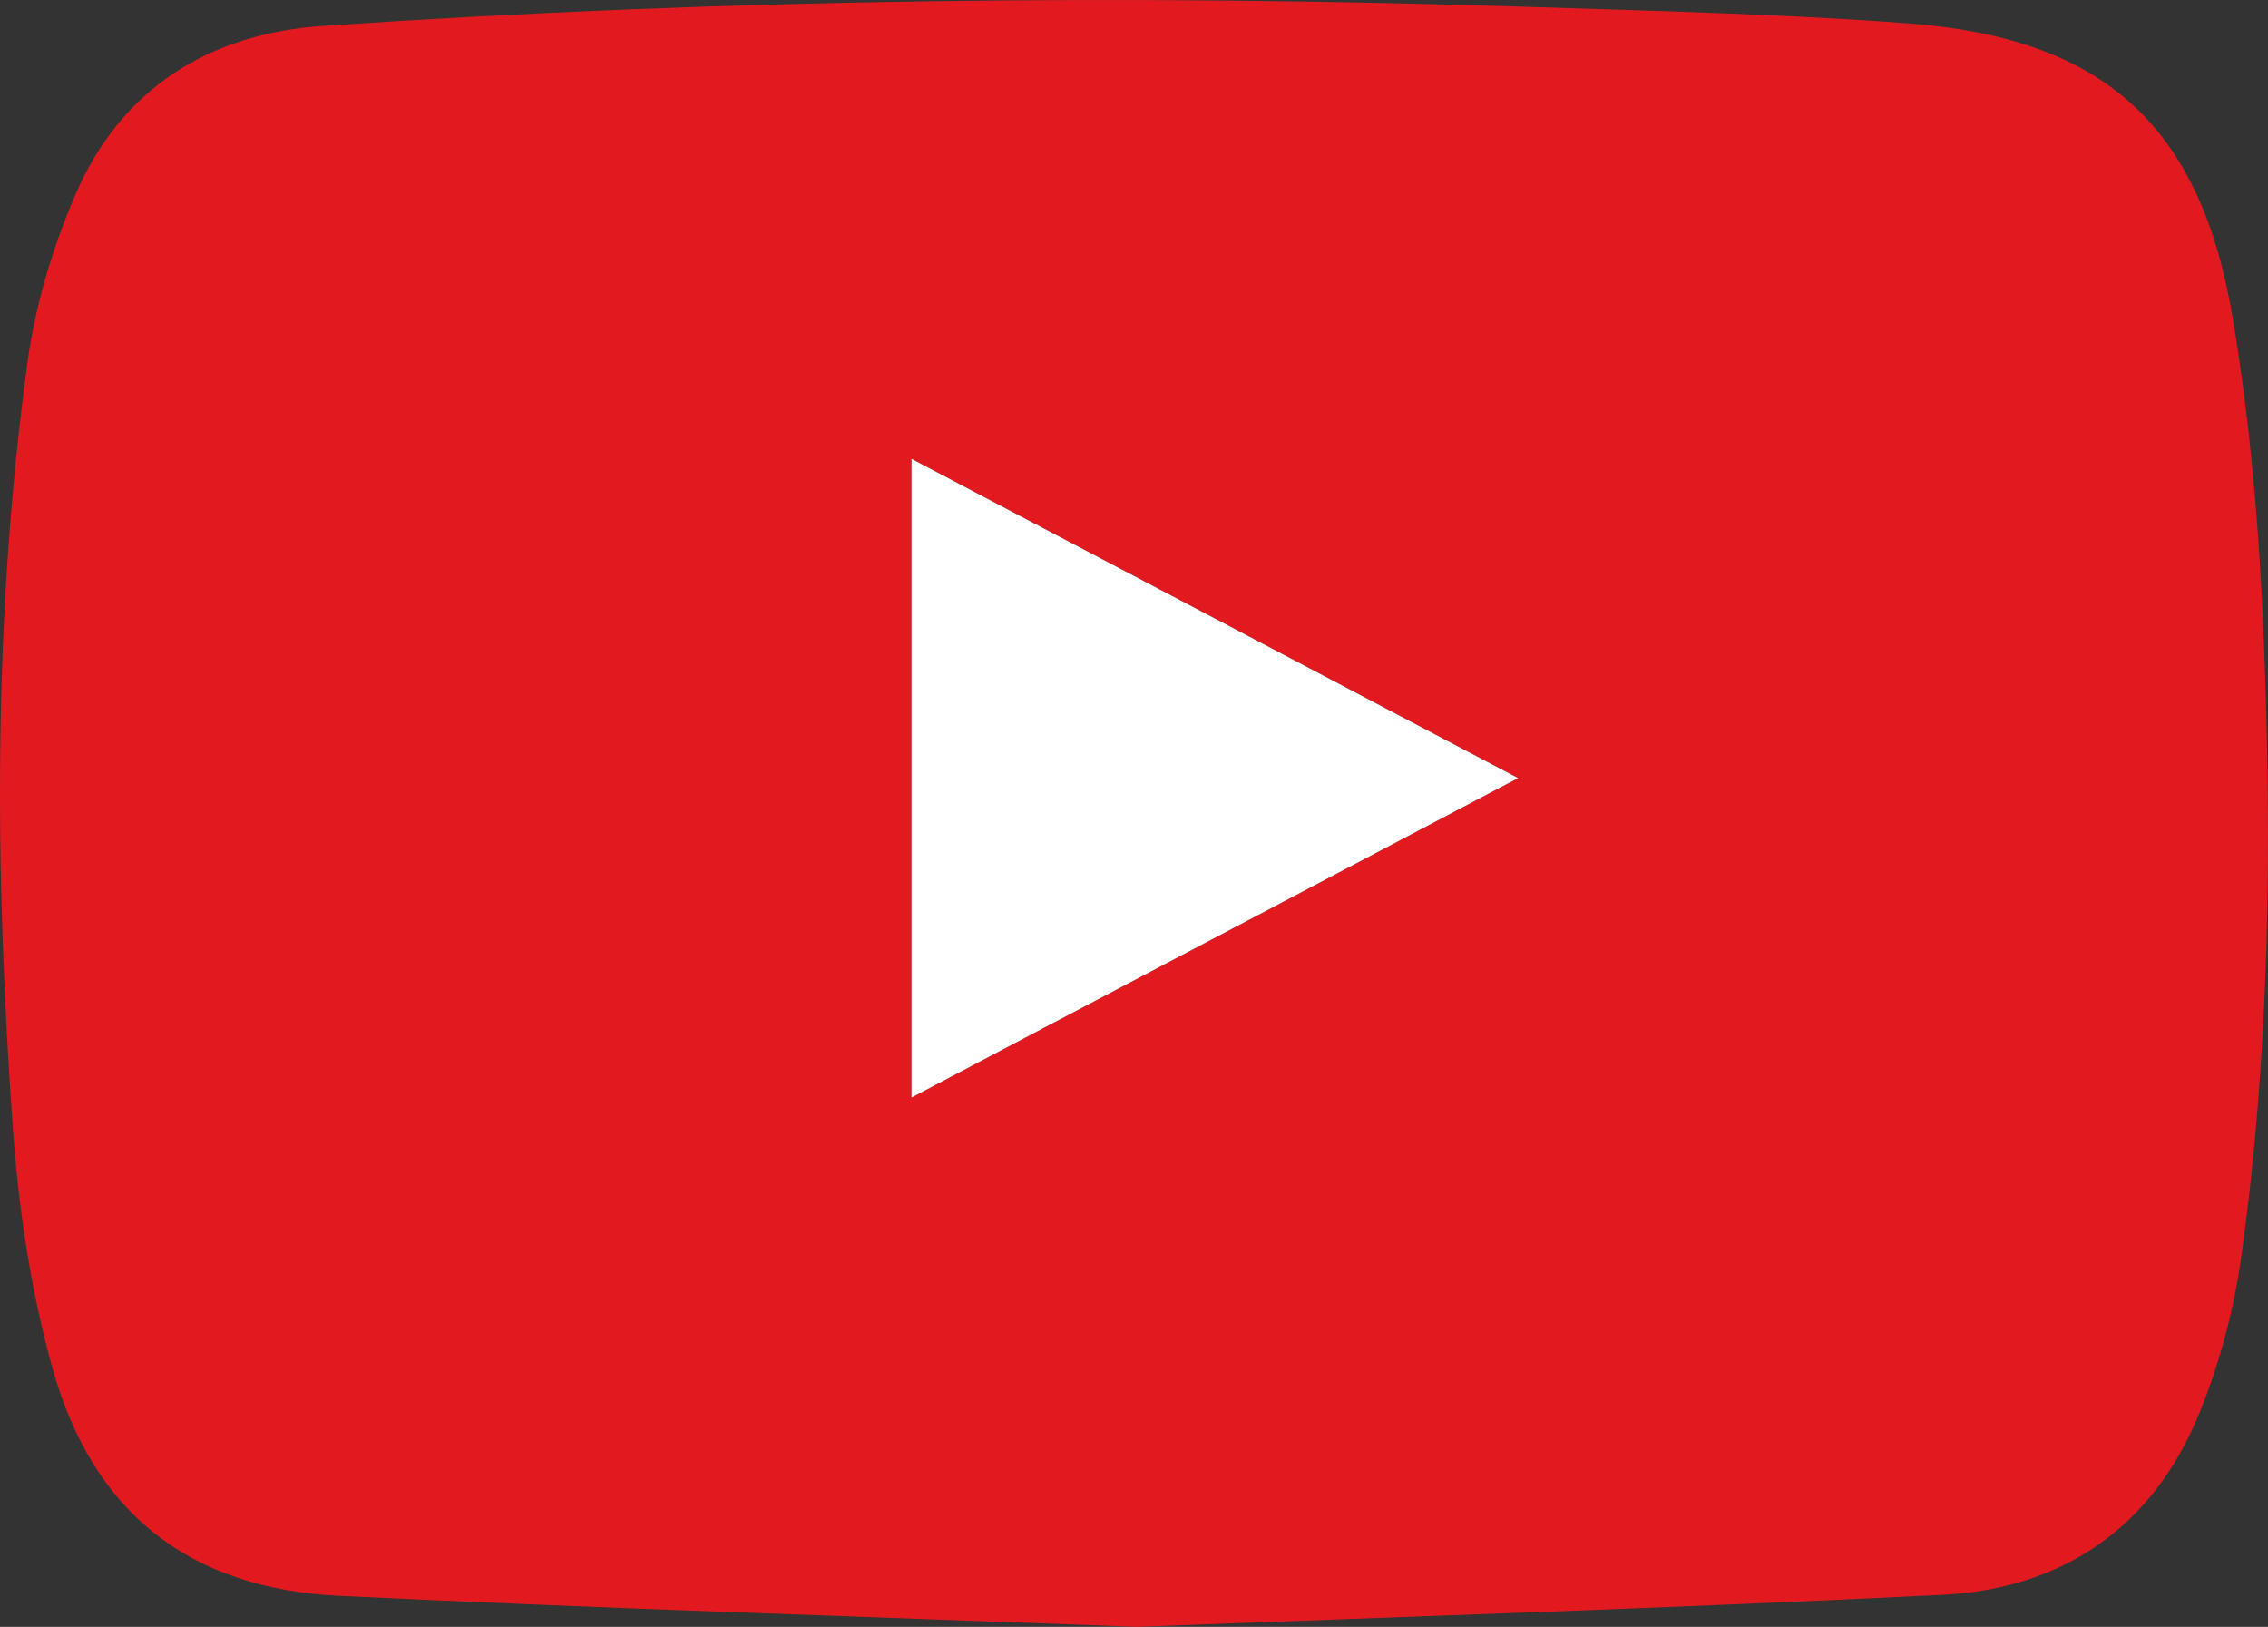
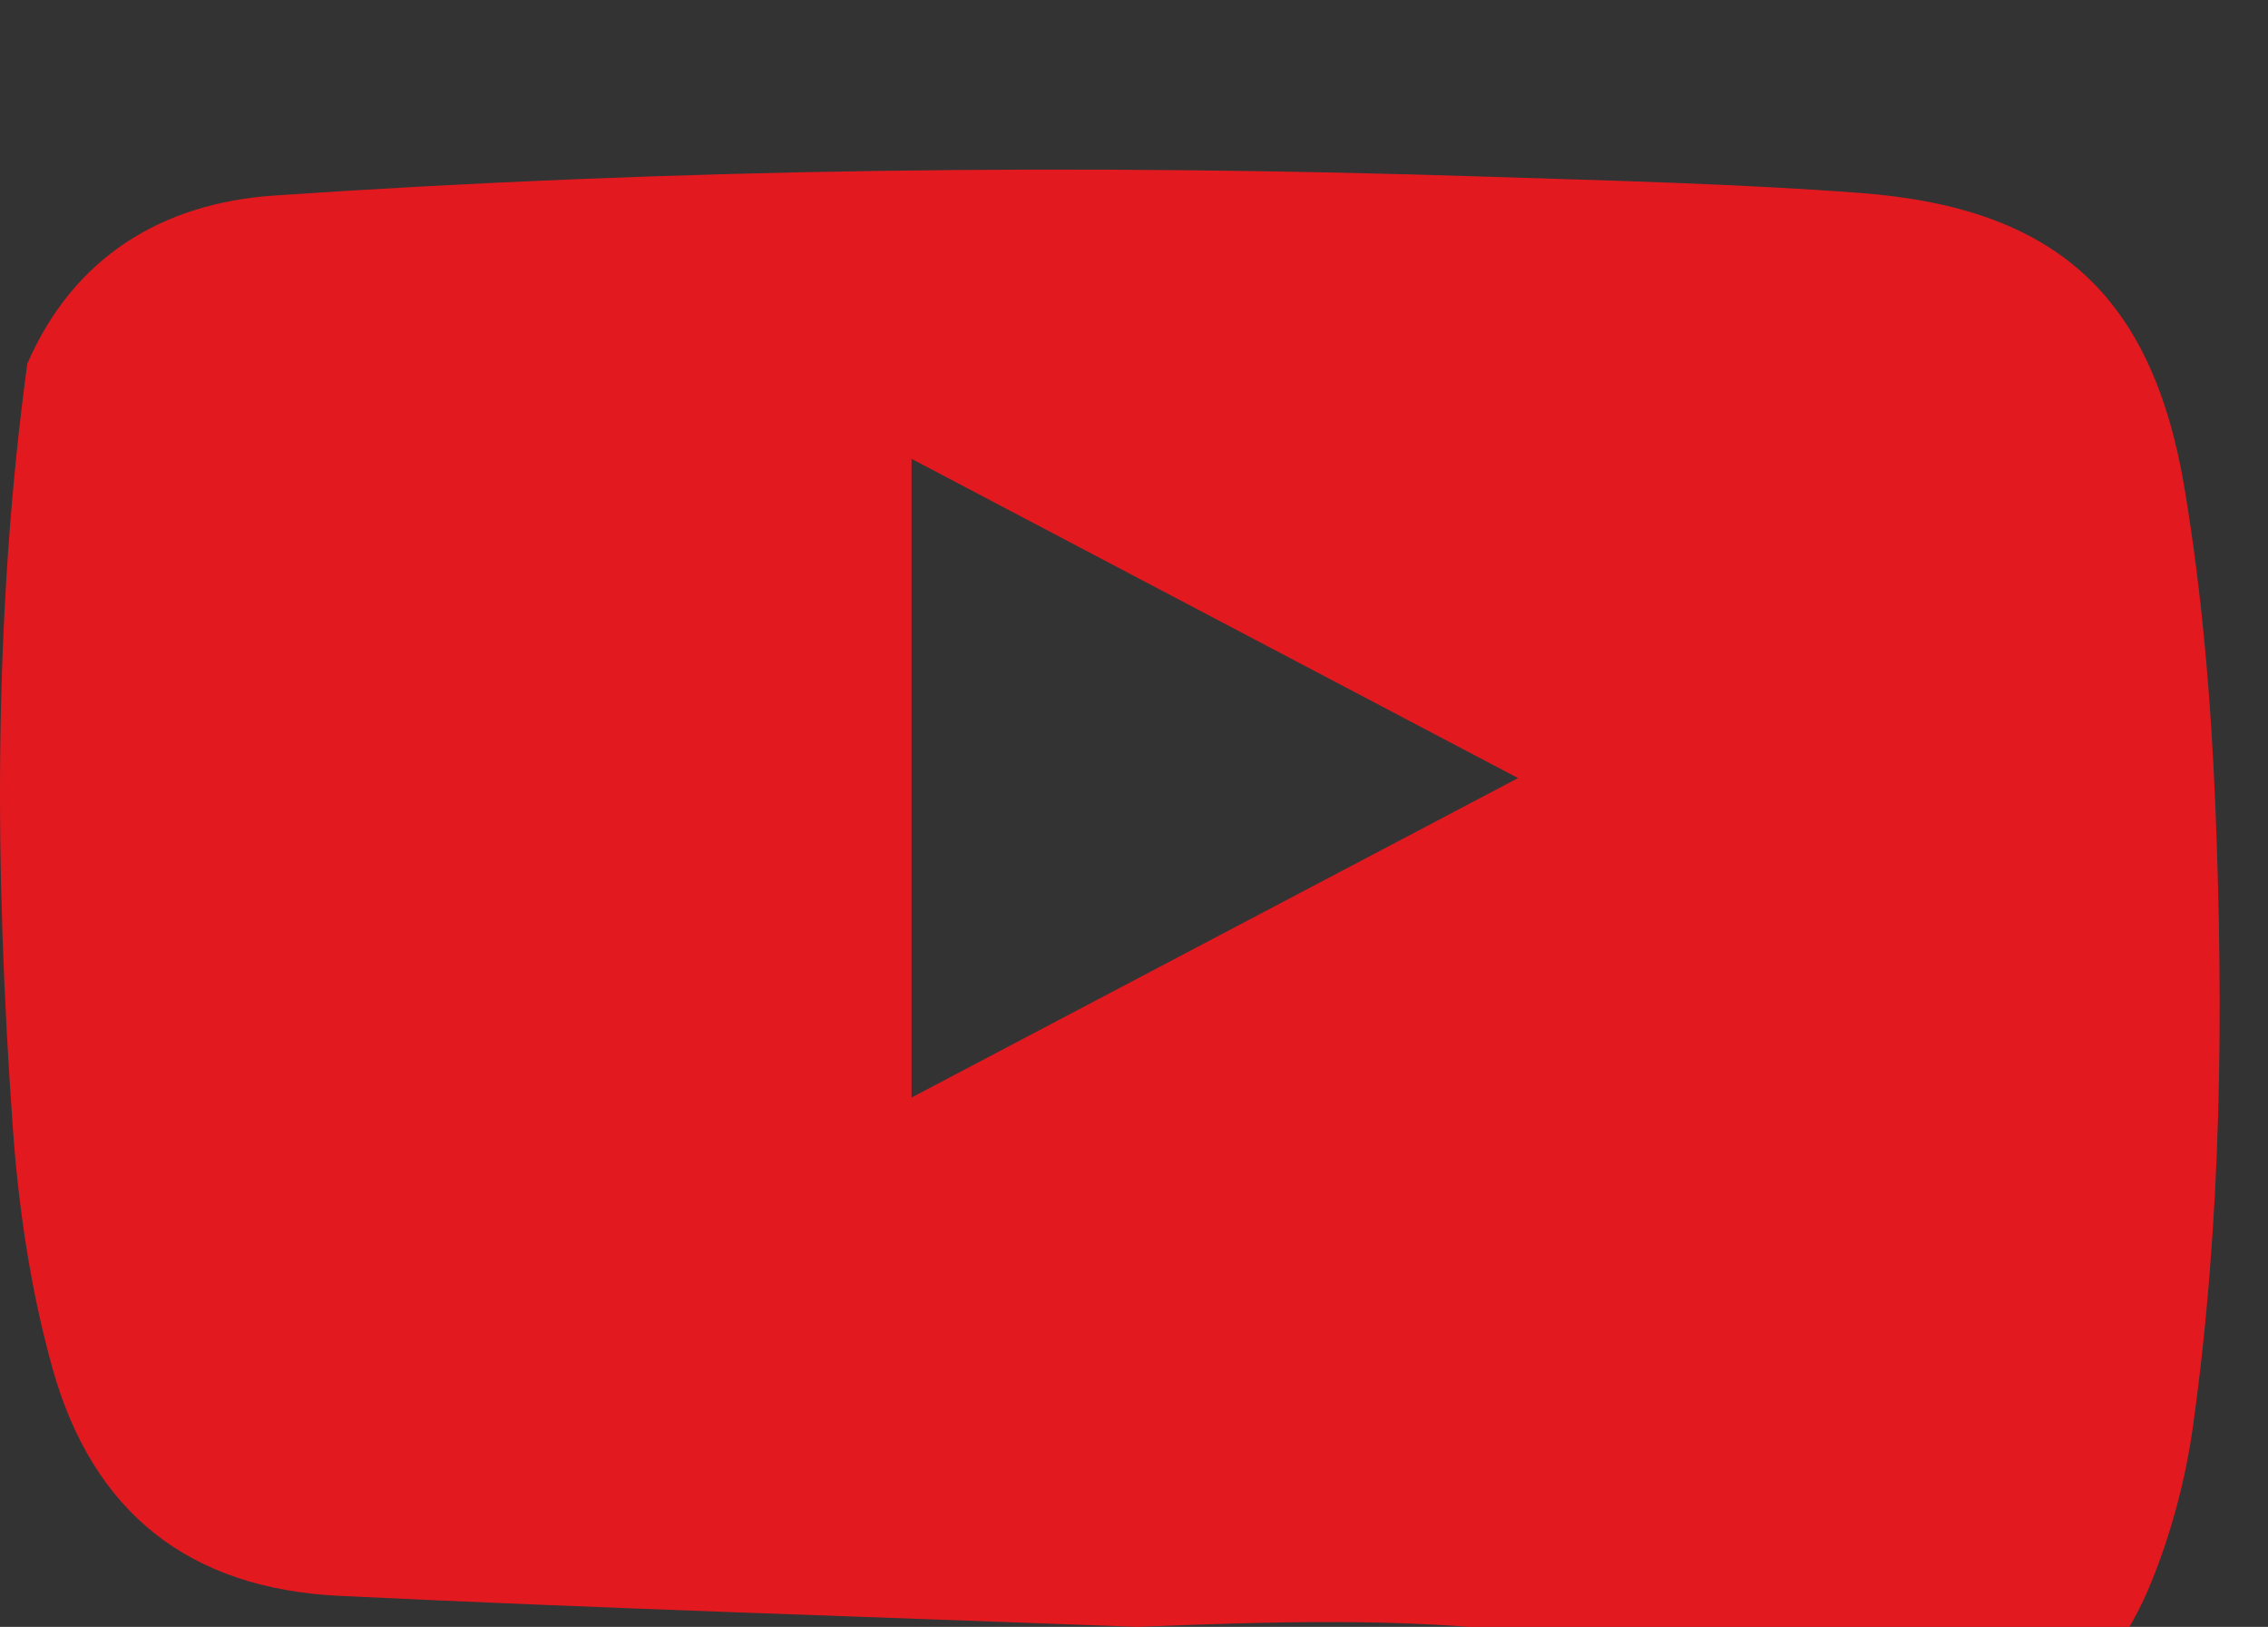
<svg xmlns="http://www.w3.org/2000/svg" version="1.1" id="Layer_1" x="0px" y="0px" width="52.634px" height="37.746px" viewBox="21.676 29.196 52.634 37.746" enable-background="new 21.676 29.196 52.634 37.746" xml:space="preserve">
  <rect x="21.676" y="29.196" width="52.634" height="37.746" fill="#333333" stroke="none" />
  <g>
-     <path fill="#E21A20" d="M48.064,66.942c-6.21-0.234-12.36-0.424-18.506-0.719c-3.491-0.167-5.731-1.93-6.668-5.294   c-0.498-1.788-0.779-3.667-0.913-5.522c-0.427-5.929-0.468-11.864,0.332-17.769c0.181-1.341,0.583-2.691,1.121-3.935   c1.064-2.46,3.109-3.727,5.729-3.905c9.39-0.639,18.79-0.743,28.195-0.436c2.872,0.093,5.748,0.161,8.611,0.376   c4.529,0.341,6.781,2.361,7.531,6.865c0.405,2.425,0.611,4.896,0.713,7.354c0.195,4.81,0.148,9.624-0.52,14.402   c-0.17,1.224-0.499,2.455-0.962,3.601c-1.074,2.656-3.164,4.102-5.989,4.24C60.5,66.51,54.256,66.704,48.064,66.942z M42.83,39.842   c0,4.984,0,9.831,0,14.819c4.702-2.477,9.31-4.902,14.076-7.412C52.112,44.727,47.515,42.308,42.83,39.842z" />
-     <path fill="#FFFFFF" d="M42.83,39.842c4.686,2.466,9.283,4.885,14.076,7.407c-4.766,2.509-9.374,4.936-14.076,7.412   C42.83,49.672,42.83,44.826,42.83,39.842z" />
+     <path fill="#E21A20" d="M48.064,66.942c-6.21-0.234-12.36-0.424-18.506-0.719c-3.491-0.167-5.731-1.93-6.668-5.294   c-0.498-1.788-0.779-3.667-0.913-5.522c-0.427-5.929-0.468-11.864,0.332-17.769c1.064-2.46,3.109-3.727,5.729-3.905c9.39-0.639,18.79-0.743,28.195-0.436c2.872,0.093,5.748,0.161,8.611,0.376   c4.529,0.341,6.781,2.361,7.531,6.865c0.405,2.425,0.611,4.896,0.713,7.354c0.195,4.81,0.148,9.624-0.52,14.402   c-0.17,1.224-0.499,2.455-0.962,3.601c-1.074,2.656-3.164,4.102-5.989,4.24C60.5,66.51,54.256,66.704,48.064,66.942z M42.83,39.842   c0,4.984,0,9.831,0,14.819c4.702-2.477,9.31-4.902,14.076-7.412C52.112,44.727,47.515,42.308,42.83,39.842z" />
  </g>
</svg>